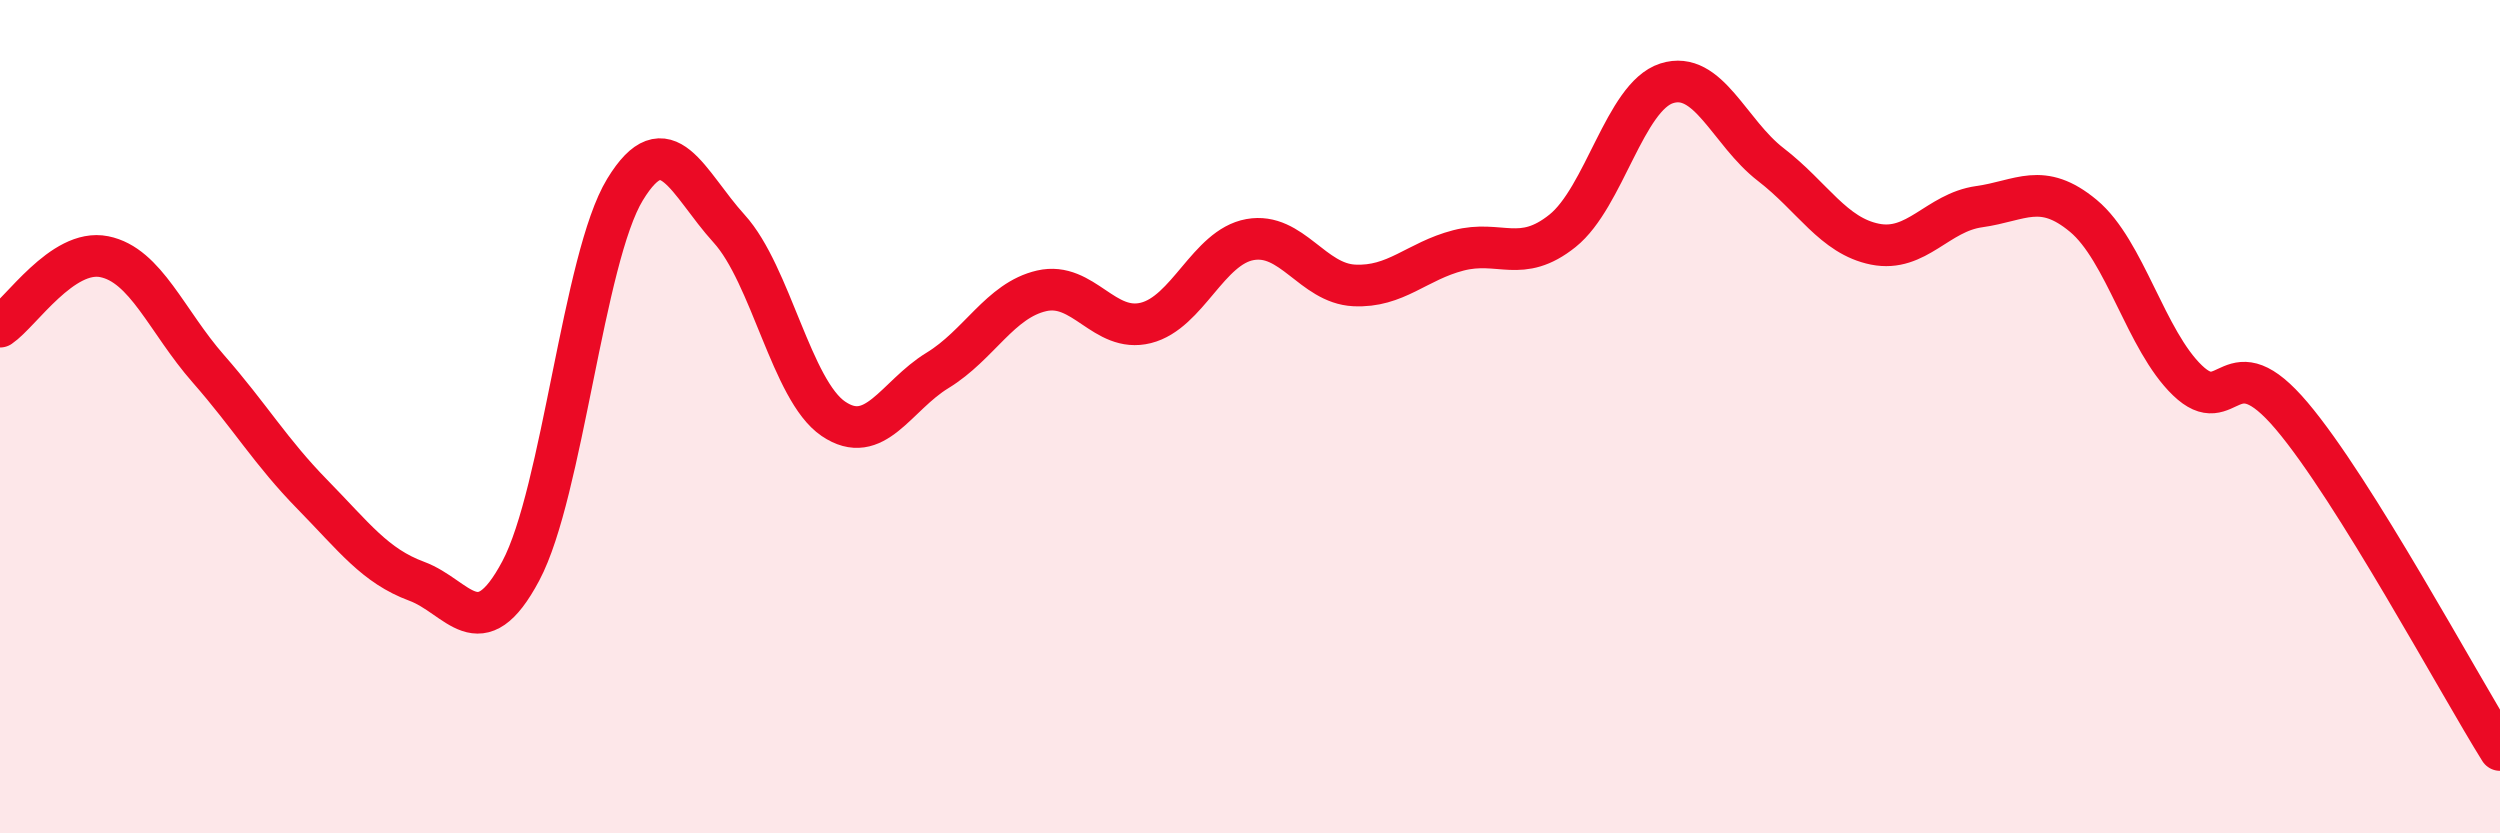
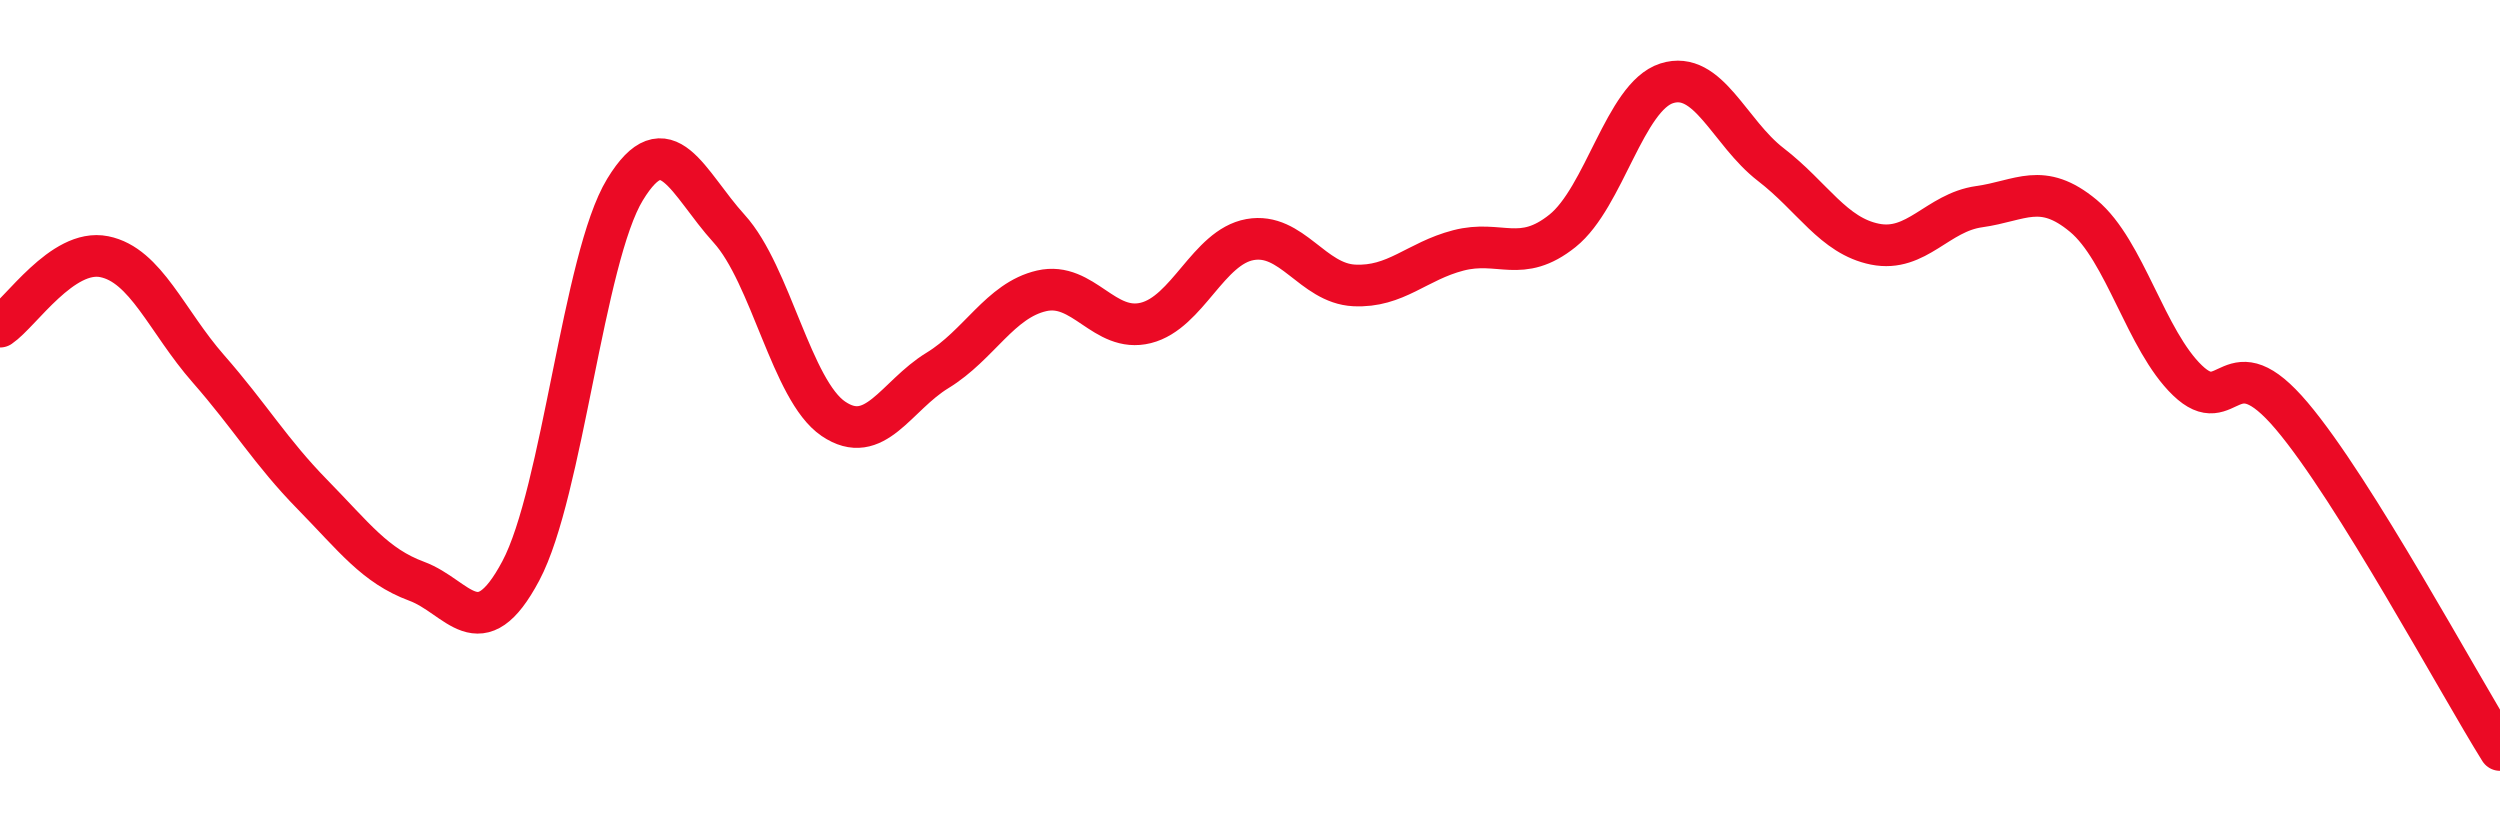
<svg xmlns="http://www.w3.org/2000/svg" width="60" height="20" viewBox="0 0 60 20">
-   <path d="M 0,7.84 C 0.5,7.5 1.5,5.96 2.5,6.16 C 3.5,6.36 4,7.71 5,8.85 C 6,9.99 6.5,10.85 7.5,11.87 C 8.5,12.89 9,13.58 10,13.95 C 11,14.32 11.5,15.58 12.5,13.7 C 13.5,11.82 14,6.19 15,4.55 C 16,2.91 16.5,4.39 17.5,5.49 C 18.5,6.59 19,9.37 20,10.05 C 21,10.73 21.5,9.5 22.5,8.89 C 23.5,8.28 24,7.21 25,6.98 C 26,6.75 26.5,8 27.5,7.75 C 28.5,7.5 29,5.93 30,5.75 C 31,5.57 31.5,6.8 32.5,6.85 C 33.5,6.9 34,6.27 35,6.01 C 36,5.75 36.5,6.34 37.5,5.54 C 38.5,4.74 39,2.32 40,2 C 41,1.68 41.5,3.18 42.5,3.95 C 43.5,4.72 44,5.66 45,5.86 C 46,6.06 46.5,5.1 47.5,4.96 C 48.5,4.82 49,4.35 50,5.18 C 51,6.01 51.5,8.17 52.5,9.13 C 53.5,10.09 53.5,8.21 55,9.98 C 56.5,11.75 59,16.4 60,18L60 20L0 20Z" fill="#EB0A25" opacity="0.1" stroke-linecap="round" stroke-linejoin="round" />
  <path d="M 0,7.84 C 0.5,7.5 1.5,5.96 2.5,6.16 C 3.5,6.36 4,7.71 5,8.85 C 6,9.99 6.5,10.85 7.5,11.87 C 8.5,12.89 9,13.58 10,13.95 C 11,14.32 11.5,15.58 12.5,13.7 C 13.5,11.82 14,6.19 15,4.55 C 16,2.91 16.5,4.39 17.5,5.49 C 18.5,6.59 19,9.37 20,10.05 C 21,10.73 21.5,9.5 22.5,8.89 C 23.5,8.28 24,7.21 25,6.98 C 26,6.75 26.5,8 27.5,7.75 C 28.5,7.5 29,5.93 30,5.75 C 31,5.57 31.5,6.8 32.5,6.85 C 33.5,6.9 34,6.27 35,6.01 C 36,5.75 36.5,6.34 37.5,5.54 C 38.5,4.74 39,2.32 40,2 C 41,1.68 41.5,3.18 42.5,3.95 C 43.5,4.72 44,5.66 45,5.86 C 46,6.06 46.5,5.1 47.5,4.96 C 48.5,4.82 49,4.35 50,5.18 C 51,6.01 51.5,8.17 52.5,9.13 C 53.5,10.09 53.5,8.21 55,9.98 C 56.5,11.75 59,16.4 60,18" stroke="#EB0A25" stroke-width="1" fill="none" stroke-linecap="round" stroke-linejoin="round" />
</svg>